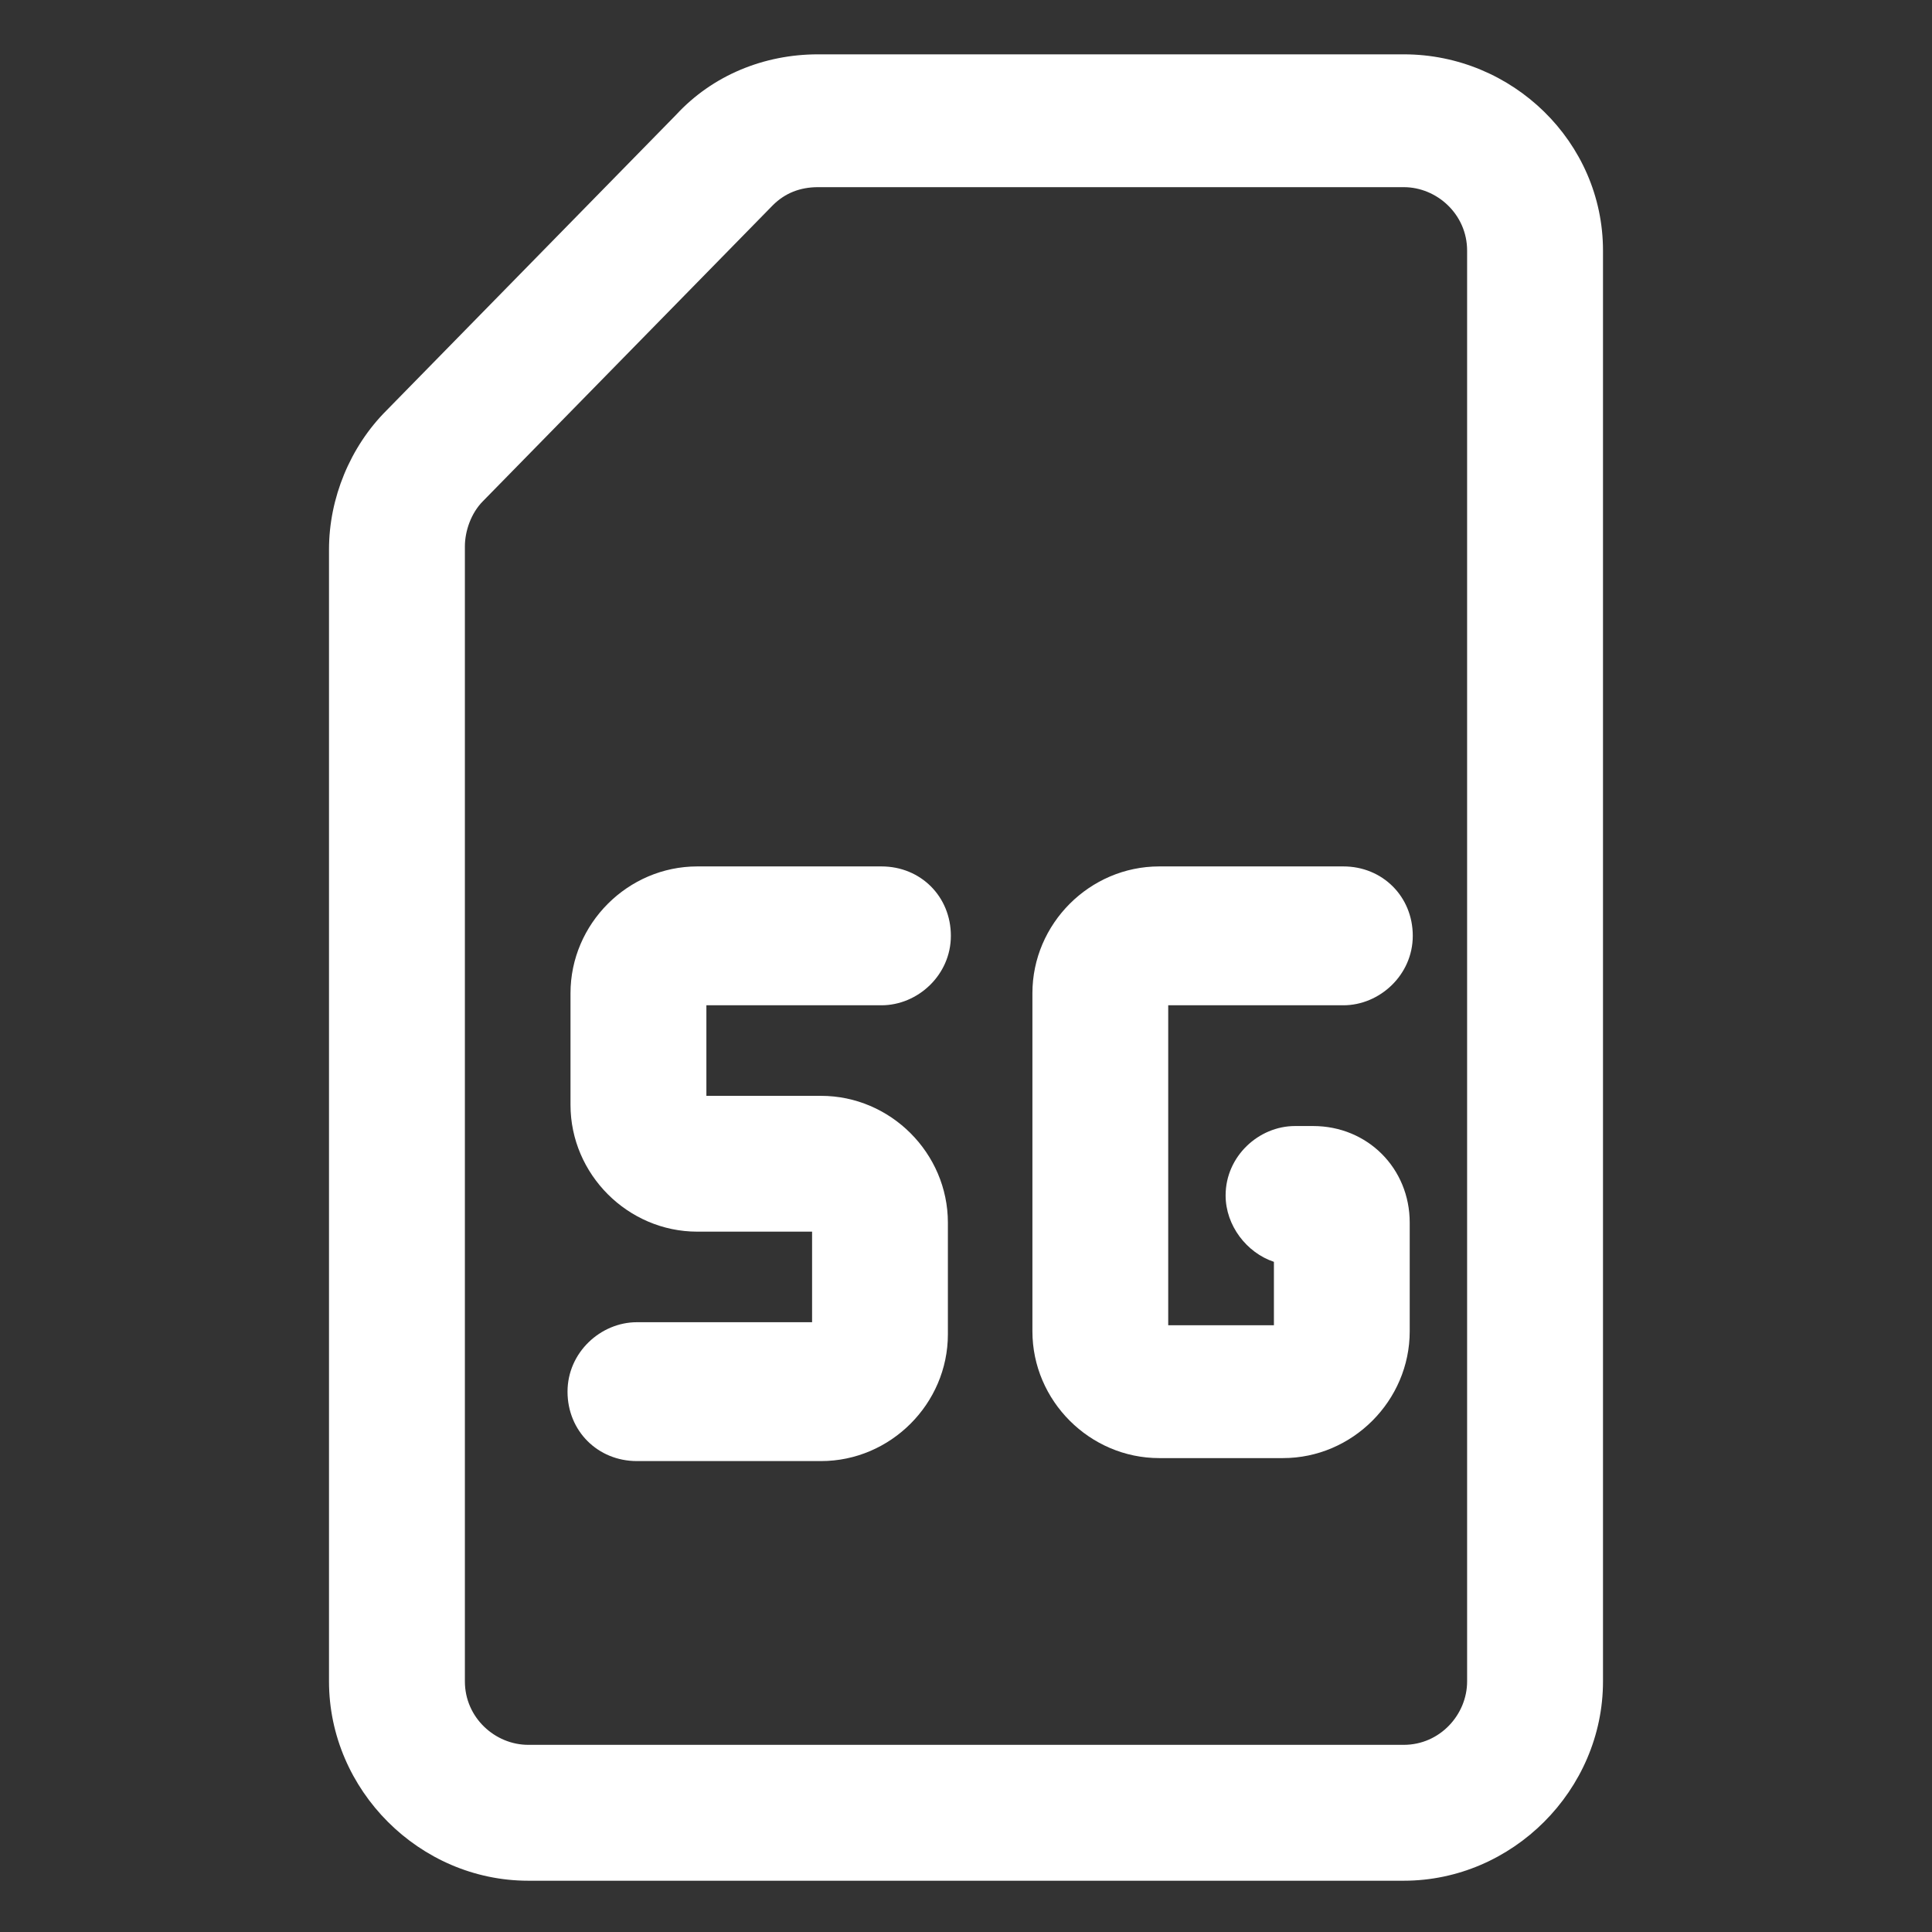
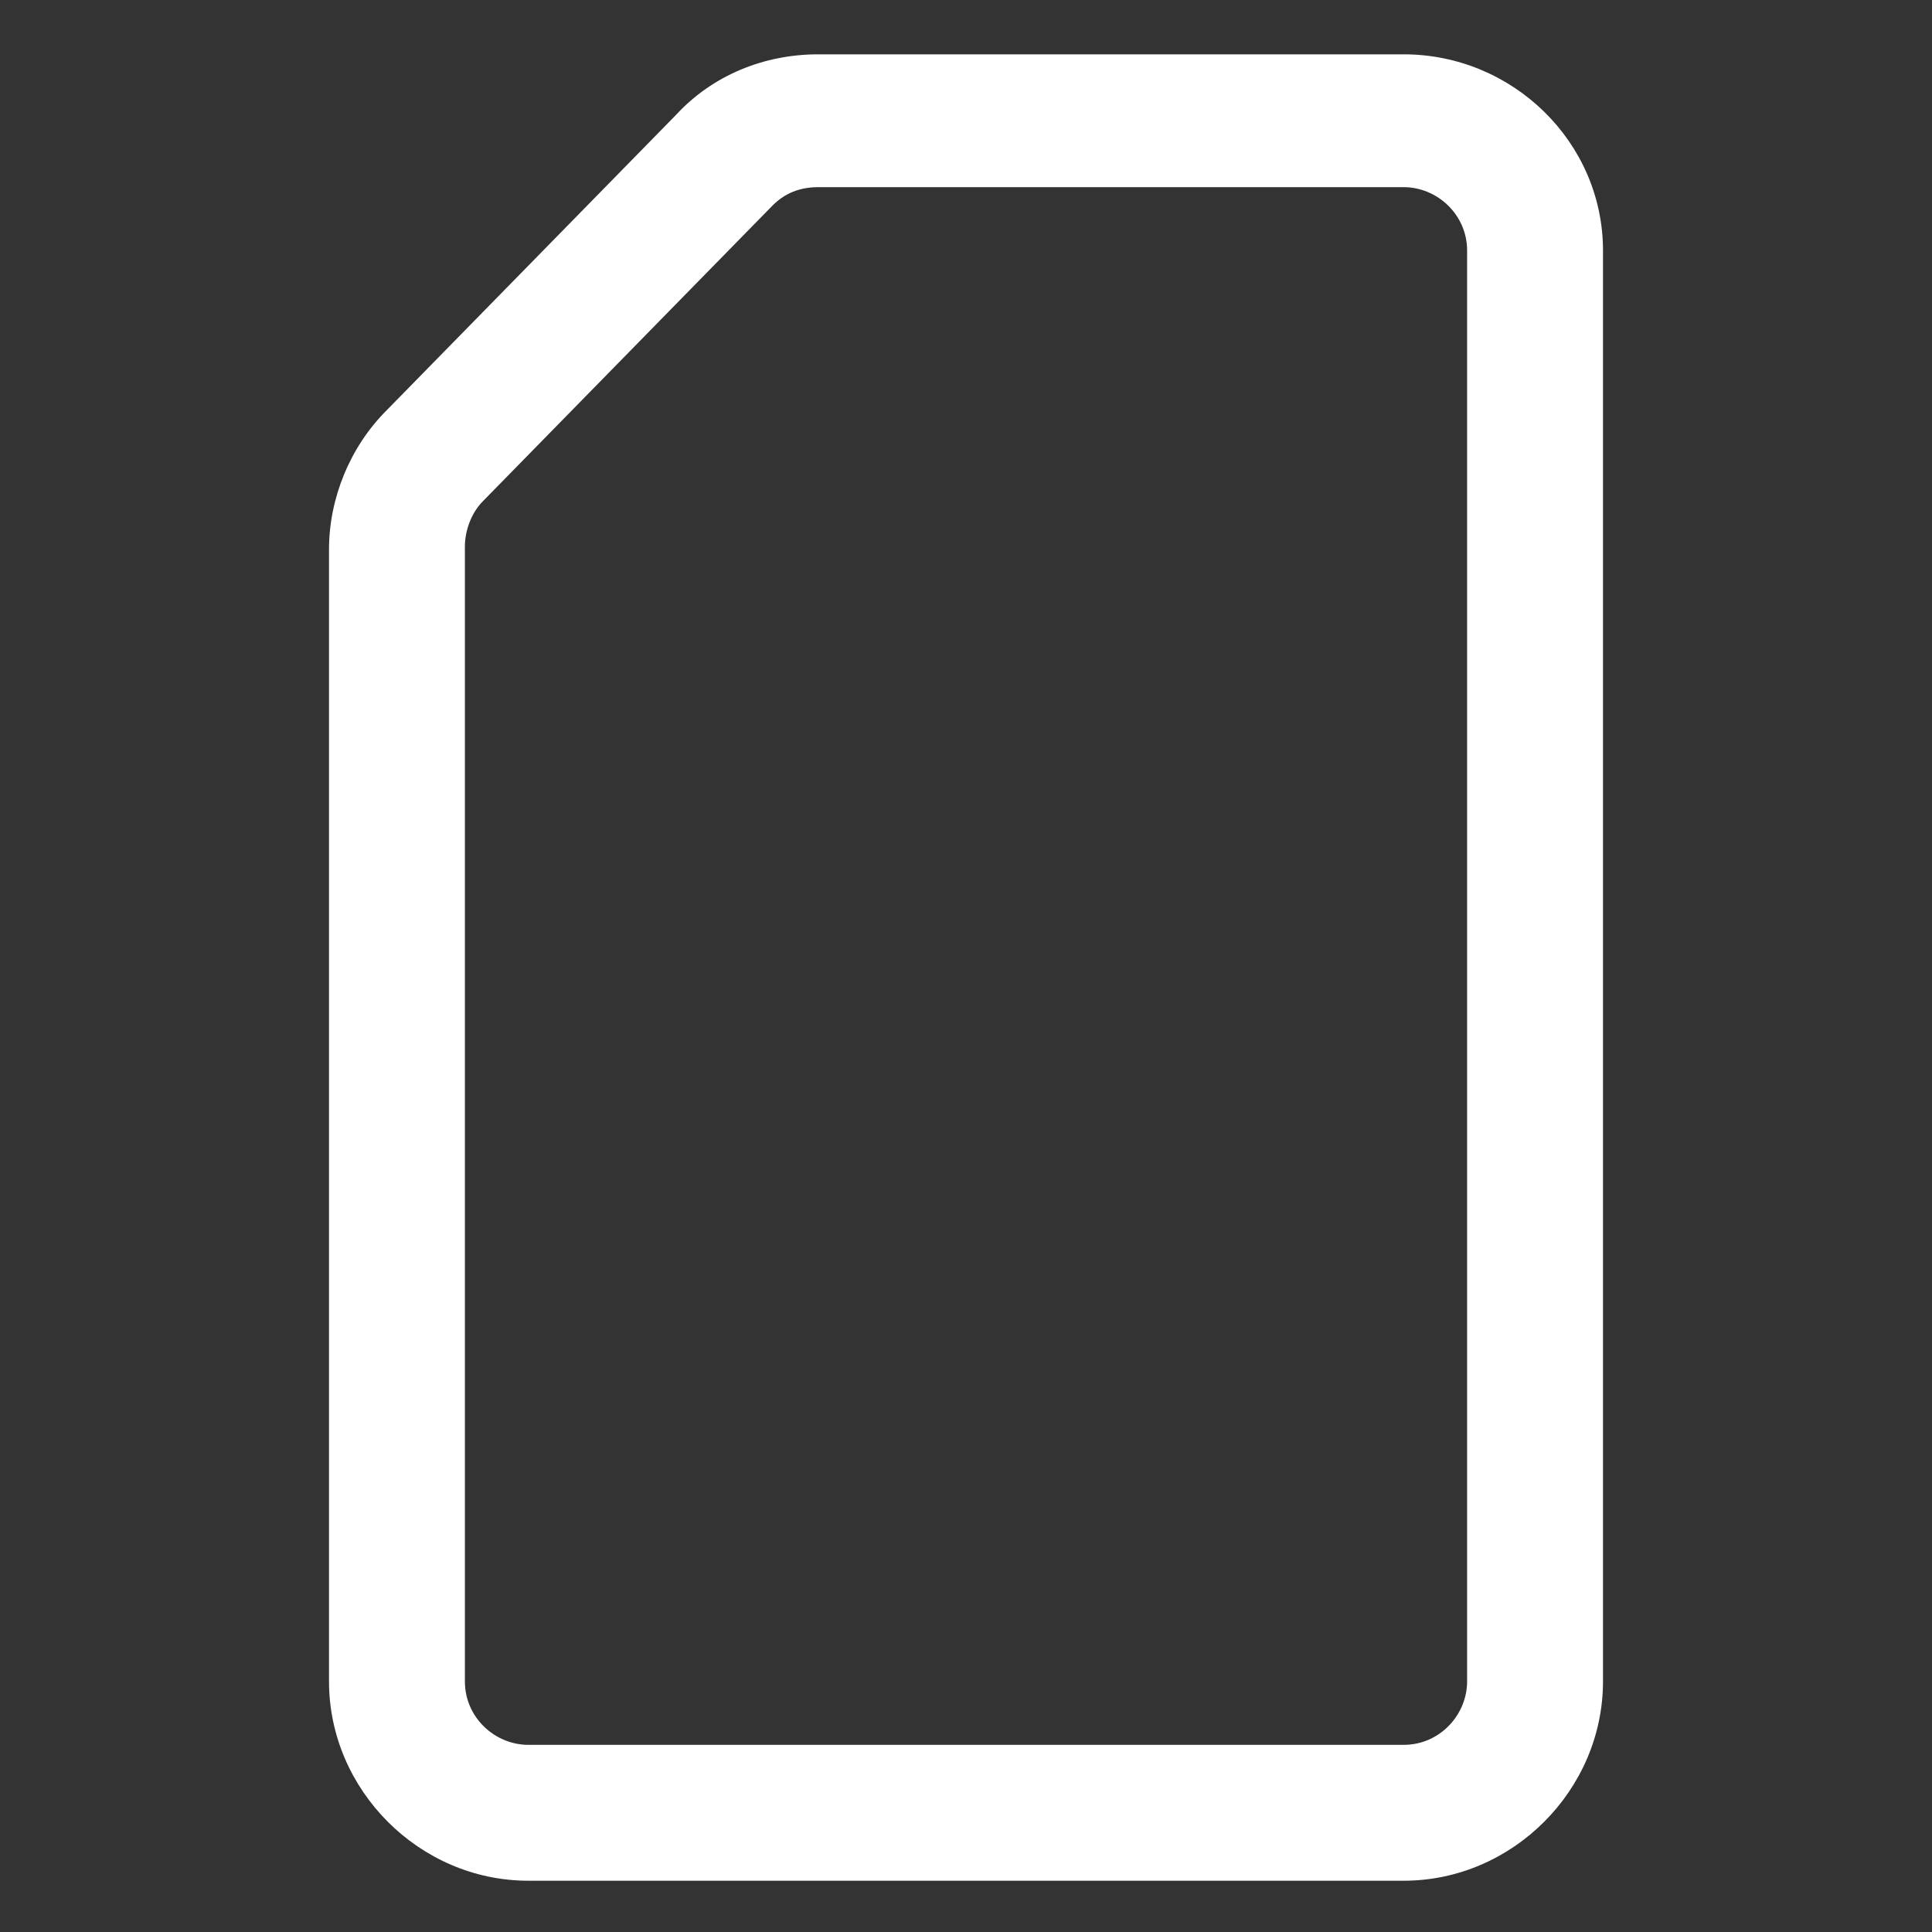
<svg xmlns="http://www.w3.org/2000/svg" width="24" height="24" viewBox="0 0 24 24" fill="none">
  <rect x="0" y="0" width="24" height="24" fill="#333333" stroke="none" />
  <path d="M17.438 0.675H10.162C9.487 0.675 8.85 0.938 8.4 1.425L4.8 5.1C4.35 5.55 4.087 6.188 4.087 6.825V20.887C4.087 22.238 5.212 23.363 6.562 23.363H17.438C18.788 23.363 19.913 22.238 19.913 20.887V3.113C19.913 1.763 18.788 0.675 17.438 0.675ZM18.225 20.887C18.225 21.3 17.887 21.675 17.438 21.675H6.562C6.15 21.675 5.775 21.337 5.775 20.887V6.788C5.775 6.6 5.85 6.375 6 6.225L9.6 2.55C9.75 2.4 9.937 2.325 10.162 2.325H17.438C17.85 2.325 18.225 2.663 18.225 3.113V20.887Z" fill="white" />
-   <path d="M10.95 12.488C11.4 12.488 11.812 12.113 11.812 11.625C11.812 11.138 11.438 10.763 10.95 10.763H8.662C7.8 10.763 7.087 11.475 7.087 12.338V13.725C7.087 14.588 7.8 15.3 8.662 15.3H10.088V16.425H7.912C7.462 16.425 7.05 16.8 7.05 17.288C7.05 17.775 7.425 18.15 7.912 18.15H10.2C11.062 18.15 11.775 17.438 11.775 16.575V15.188C11.775 14.325 11.062 13.613 10.2 13.613H8.775V12.488H10.95V12.488Z" fill="white" />
-   <path d="M16.688 12.488C17.137 12.488 17.55 12.113 17.55 11.625C17.55 11.138 17.175 10.763 16.688 10.763H14.4C13.537 10.763 12.825 11.475 12.825 12.338V16.538C12.825 17.4 13.537 18.113 14.4 18.113H15.938C16.8 18.113 17.512 17.4 17.512 16.538V15.188C17.512 14.513 16.988 13.988 16.312 13.988H16.087C15.637 13.988 15.225 14.363 15.225 14.85C15.225 15.225 15.488 15.563 15.825 15.675V16.463H14.512V12.488H16.688Z" fill="white" />
</svg>